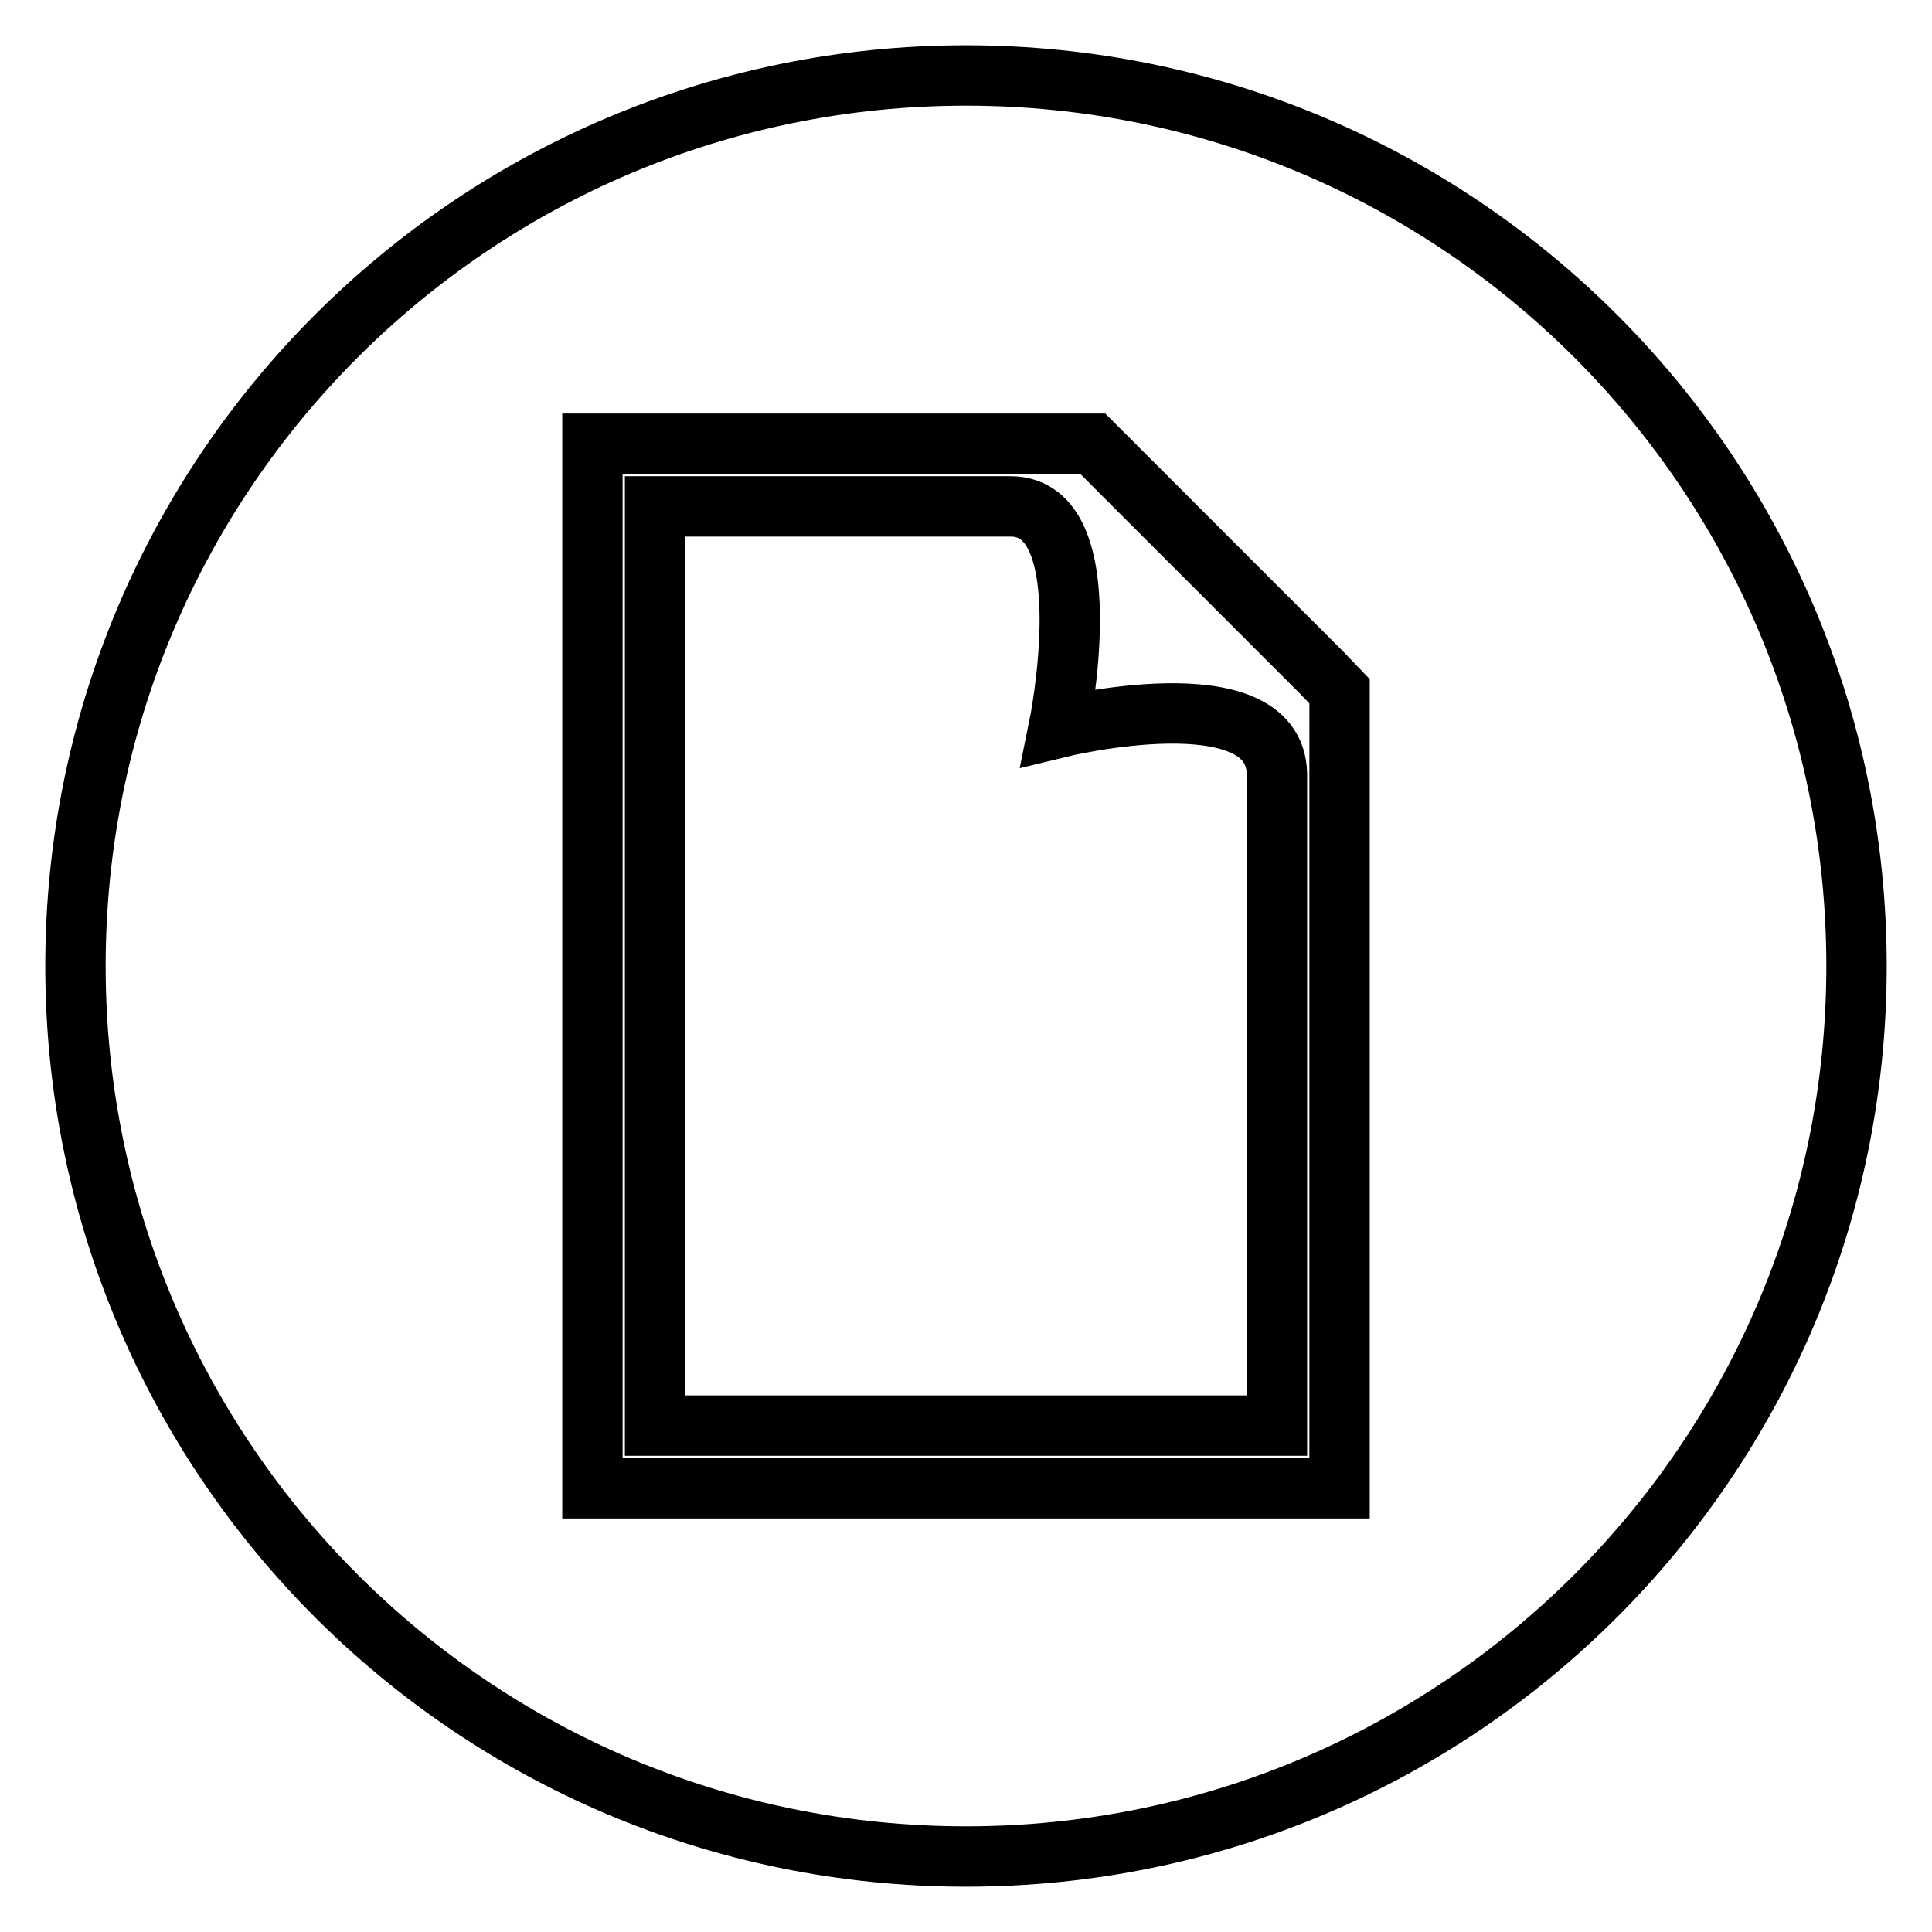
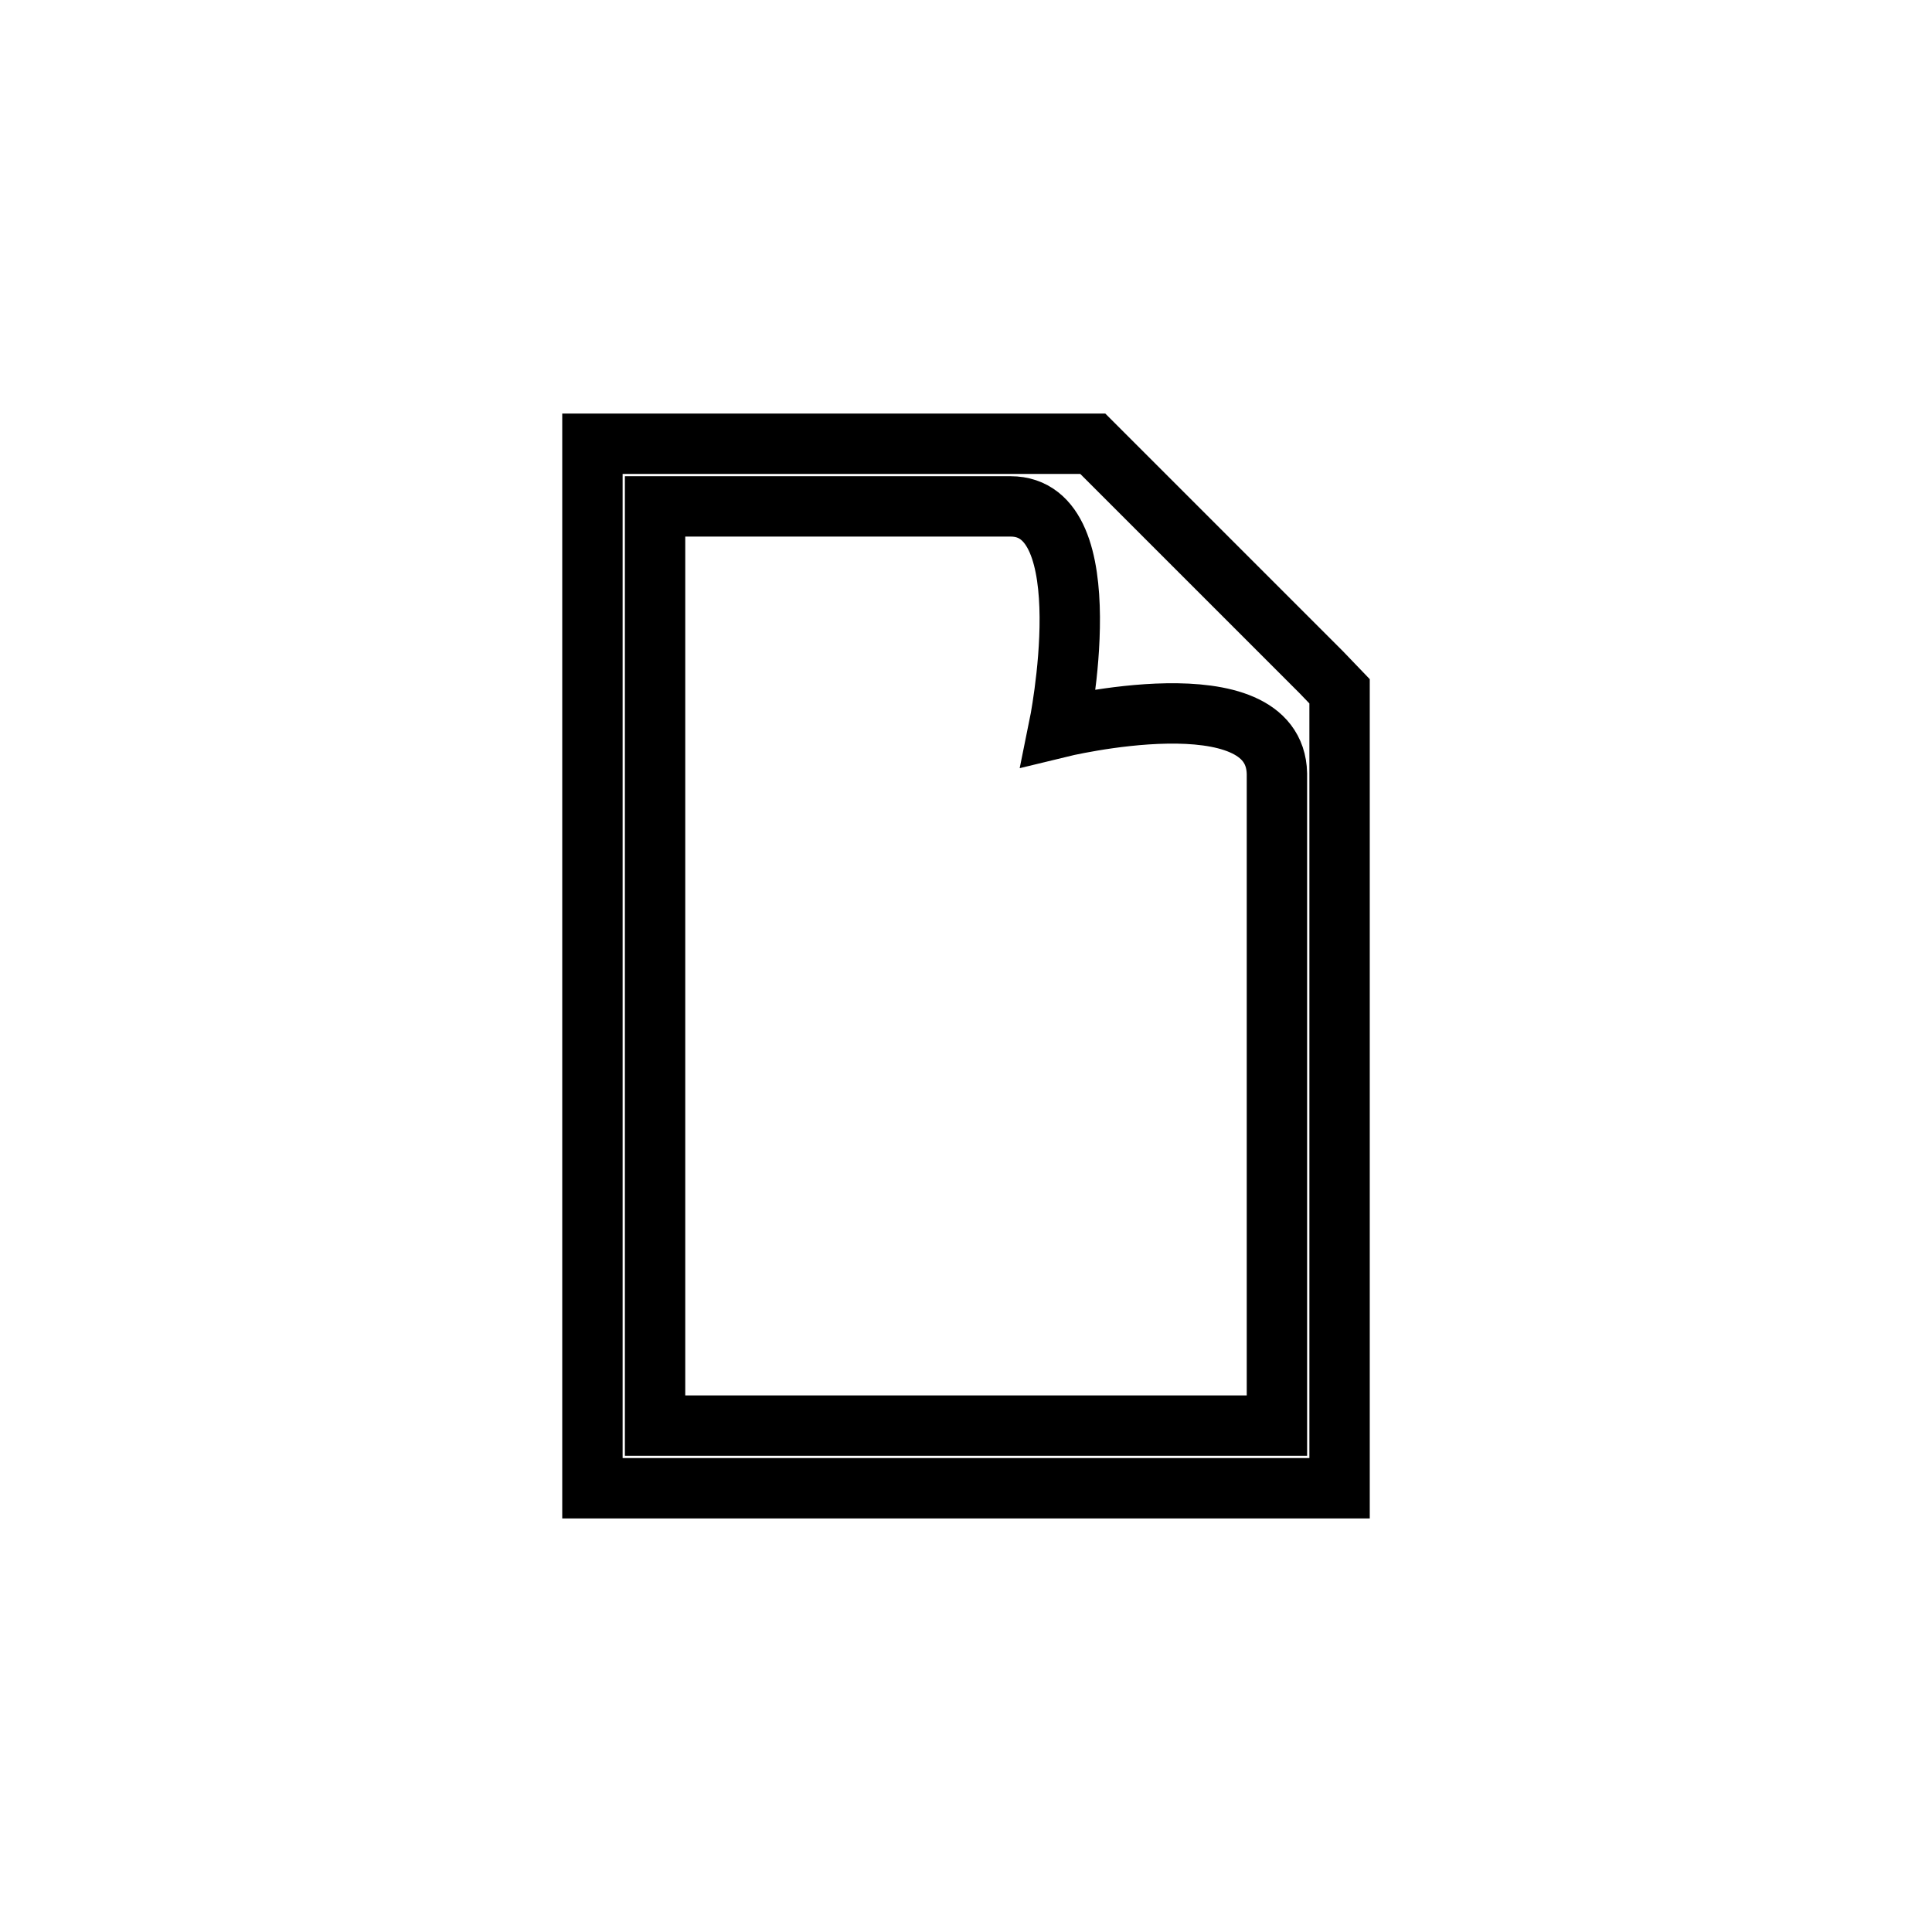
<svg xmlns="http://www.w3.org/2000/svg" version="1.1" x="0px" y="0px" viewBox="0 0 256 256" enable-background="new 0 0 256 256" xml:space="preserve">
  <g>
    <g>
-       <path stroke-width="8" fill-opacity="0" stroke="#000000" d="M246,128c0,65.2-52.8,118-118,118c-65.2,0-118-52.8-118-118C10,62.8,62.8,10,128,10C193.2,10,246,62.8,246,128z" />
      <path stroke-width="8" fill-opacity="0" stroke="#000000" d="M175.1,89.1l-27.9-27.9l-2.4-2.4H78.5v138.4h99V91.6L175.1,89.1z M86.8,188.9V67.1h47.1c12.4,0,6.4,29.3,6.4,29.3s28.6-7,28.9,6.1c0,22.3,0,86.4,0,86.4H86.8L86.8,188.9z" />
    </g>
  </g>
</svg>